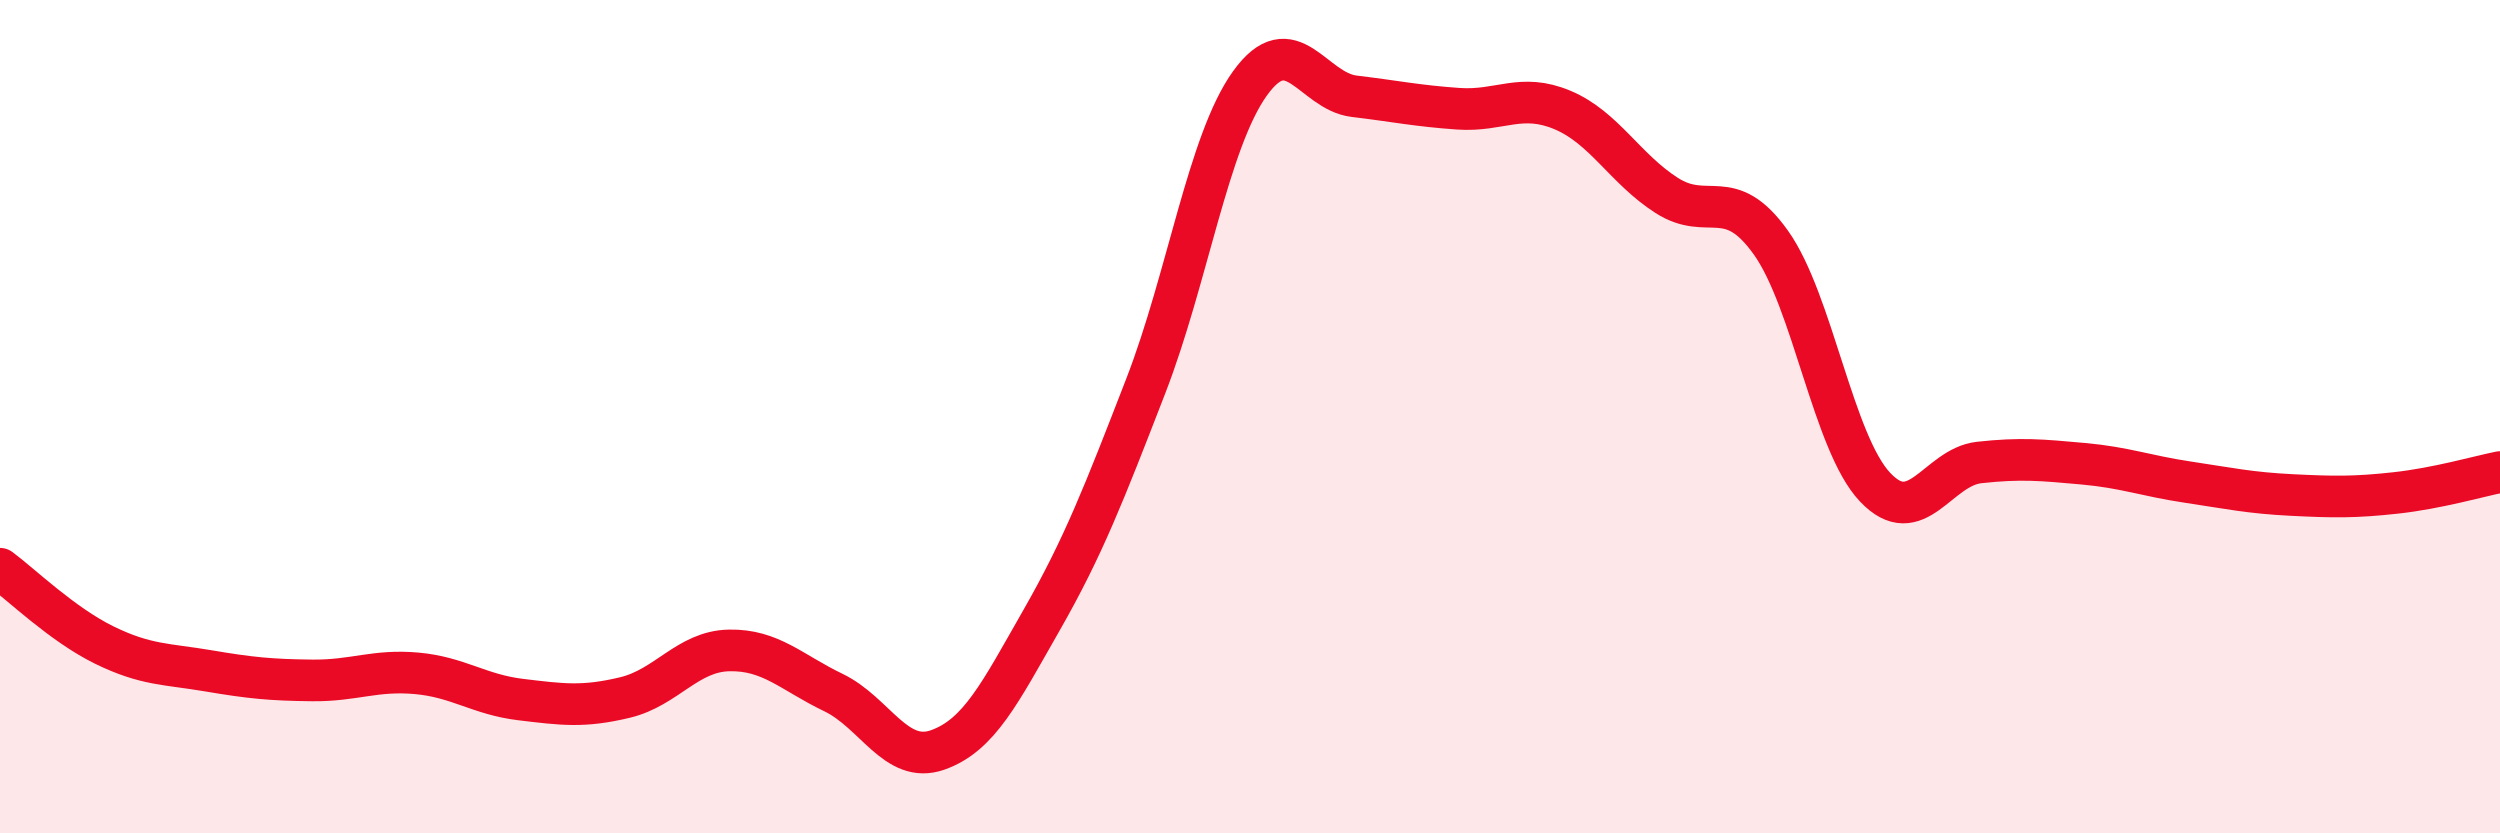
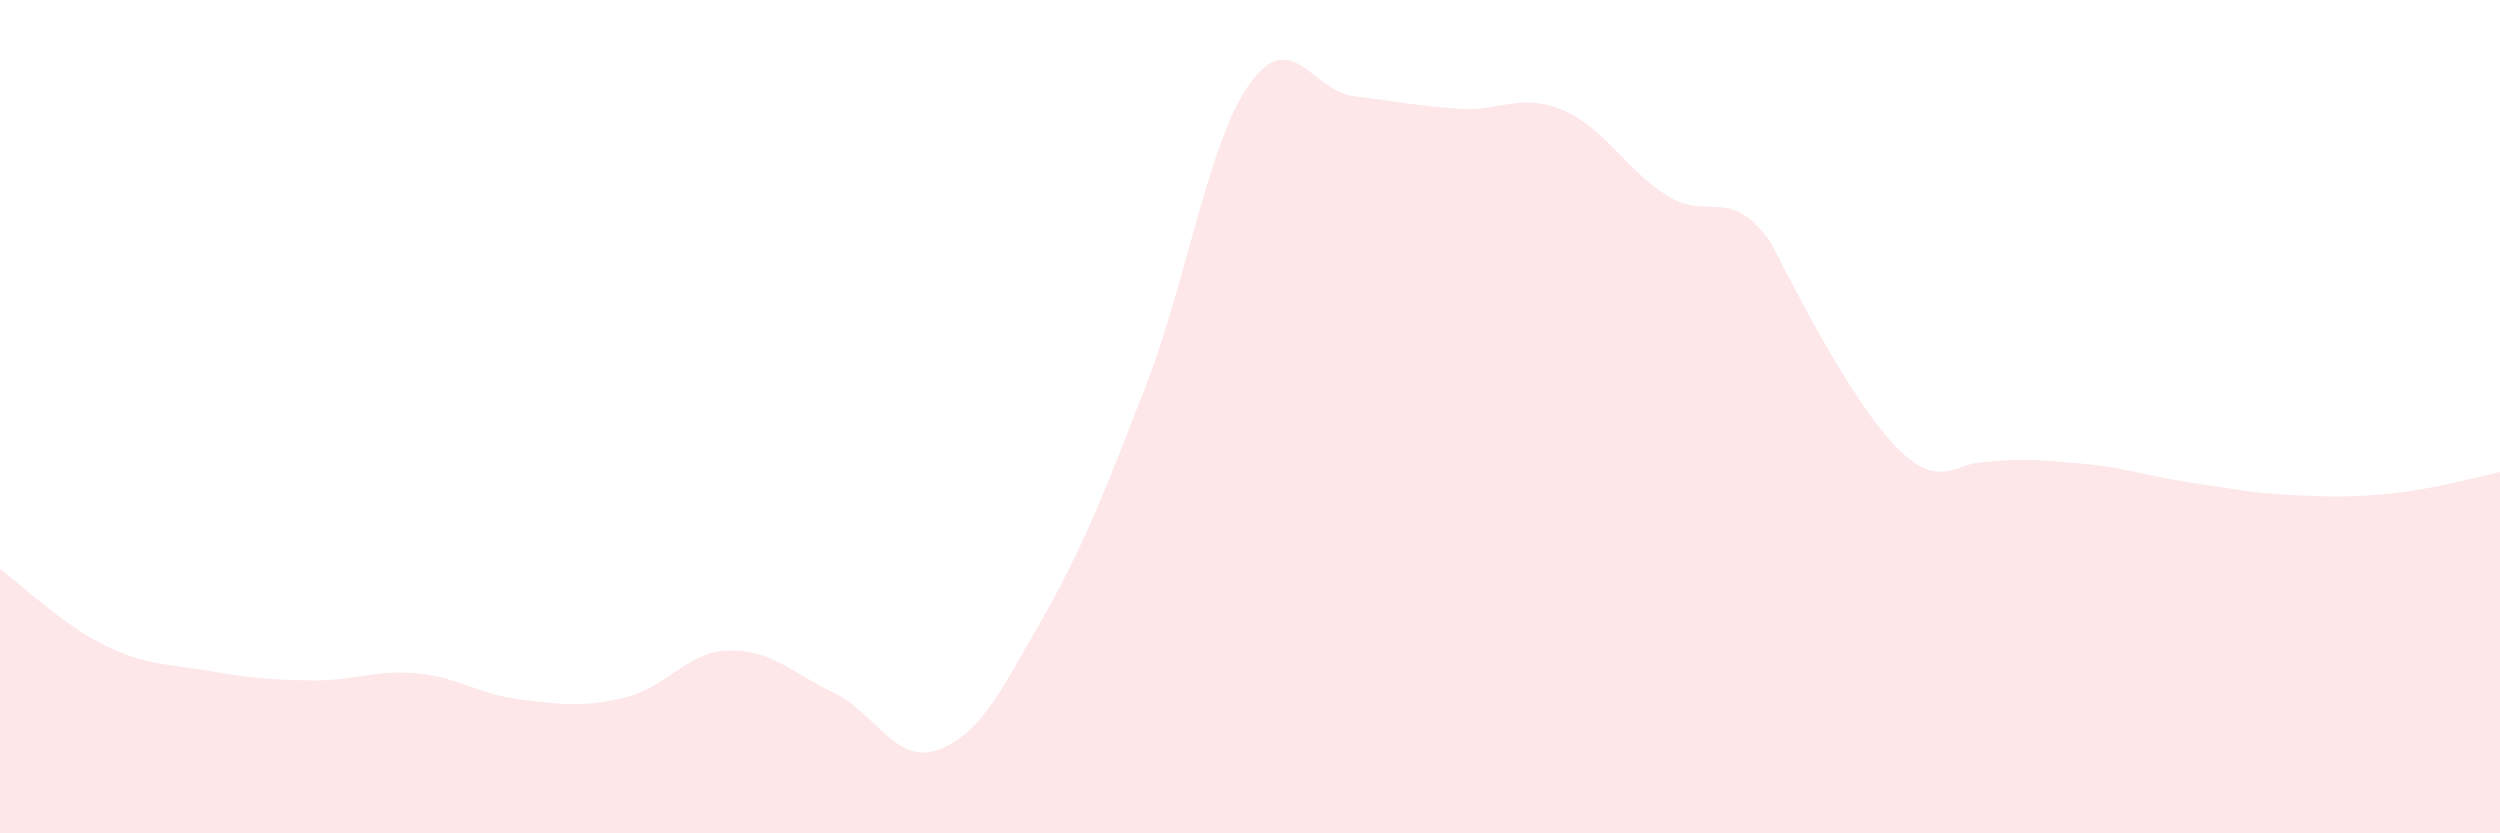
<svg xmlns="http://www.w3.org/2000/svg" width="60" height="20" viewBox="0 0 60 20">
-   <path d="M 0,13.65 C 0.5,14.02 1.5,14.99 2.5,15.48 C 3.5,15.97 4,15.93 5,16.1 C 6,16.27 6.5,16.32 7.5,16.33 C 8.5,16.34 9,16.07 10,16.16 C 11,16.25 11.5,16.67 12.5,16.79 C 13.5,16.91 14,16.98 15,16.74 C 16,16.5 16.5,15.63 17.5,15.61 C 18.5,15.59 19,16.14 20,16.62 C 21,17.1 21.5,18.35 22.5,18 C 23.5,17.65 24,16.63 25,14.88 C 26,13.13 26.5,11.84 27.5,9.26 C 28.5,6.68 29,3.39 30,2 C 31,0.61 31.5,2.19 32.5,2.31 C 33.5,2.43 34,2.54 35,2.61 C 36,2.68 36.5,2.22 37.5,2.64 C 38.5,3.06 39,4.05 40,4.69 C 41,5.33 41.5,4.42 42.5,5.82 C 43.5,7.22 44,10.63 45,11.69 C 46,12.75 46.5,11.21 47.5,11.1 C 48.5,10.99 49,11.04 50,11.13 C 51,11.22 51.5,11.42 52.5,11.57 C 53.5,11.72 54,11.83 55,11.88 C 56,11.93 56.5,11.94 57.5,11.83 C 58.5,11.72 59.5,11.43 60,11.33L60 20L0 20Z" fill="#EB0A25" opacity="0.1" stroke-linecap="round" stroke-linejoin="round" />
-   <path d="M 0,13.65 C 0.5,14.02 1.5,14.99 2.5,15.48 C 3.5,15.97 4,15.93 5,16.1 C 6,16.27 6.5,16.32 7.5,16.33 C 8.5,16.34 9,16.07 10,16.16 C 11,16.25 11.5,16.67 12.5,16.79 C 13.5,16.91 14,16.98 15,16.74 C 16,16.5 16.5,15.63 17.5,15.61 C 18.5,15.59 19,16.14 20,16.62 C 21,17.1 21.5,18.35 22.5,18 C 23.5,17.65 24,16.63 25,14.88 C 26,13.13 26.5,11.84 27.5,9.26 C 28.5,6.68 29,3.39 30,2 C 31,0.61 31.5,2.19 32.5,2.31 C 33.5,2.43 34,2.54 35,2.61 C 36,2.68 36.5,2.22 37.5,2.64 C 38.5,3.06 39,4.05 40,4.69 C 41,5.33 41.5,4.42 42.5,5.82 C 43.5,7.22 44,10.63 45,11.69 C 46,12.75 46.5,11.21 47.5,11.1 C 48.5,10.99 49,11.04 50,11.13 C 51,11.22 51.5,11.42 52.5,11.57 C 53.5,11.72 54,11.83 55,11.88 C 56,11.93 56.5,11.94 57.5,11.83 C 58.5,11.72 59.5,11.43 60,11.33" stroke="#EB0A25" stroke-width="1" fill="none" stroke-linecap="round" stroke-linejoin="round" />
+   <path d="M 0,13.65 C 0.5,14.02 1.5,14.99 2.5,15.48 C 3.5,15.97 4,15.93 5,16.1 C 6,16.27 6.5,16.32 7.5,16.33 C 8.5,16.34 9,16.07 10,16.16 C 11,16.25 11.5,16.67 12.5,16.79 C 13.5,16.91 14,16.98 15,16.74 C 16,16.5 16.5,15.63 17.5,15.61 C 18.5,15.59 19,16.14 20,16.62 C 21,17.1 21.5,18.35 22.5,18 C 23.5,17.65 24,16.63 25,14.88 C 26,13.13 26.5,11.84 27.5,9.26 C 28.5,6.68 29,3.39 30,2 C 31,0.61 31.5,2.19 32.5,2.31 C 33.5,2.43 34,2.54 35,2.61 C 36,2.68 36.5,2.22 37.5,2.64 C 38.5,3.06 39,4.05 40,4.69 C 41,5.33 41.5,4.42 42.5,5.82 C 46,12.75 46.5,11.21 47.5,11.1 C 48.5,10.99 49,11.04 50,11.13 C 51,11.22 51.5,11.42 52.5,11.57 C 53.5,11.72 54,11.83 55,11.88 C 56,11.93 56.5,11.94 57.5,11.83 C 58.5,11.72 59.5,11.43 60,11.33L60 20L0 20Z" fill="#EB0A25" opacity="0.1" stroke-linecap="round" stroke-linejoin="round" />
</svg>